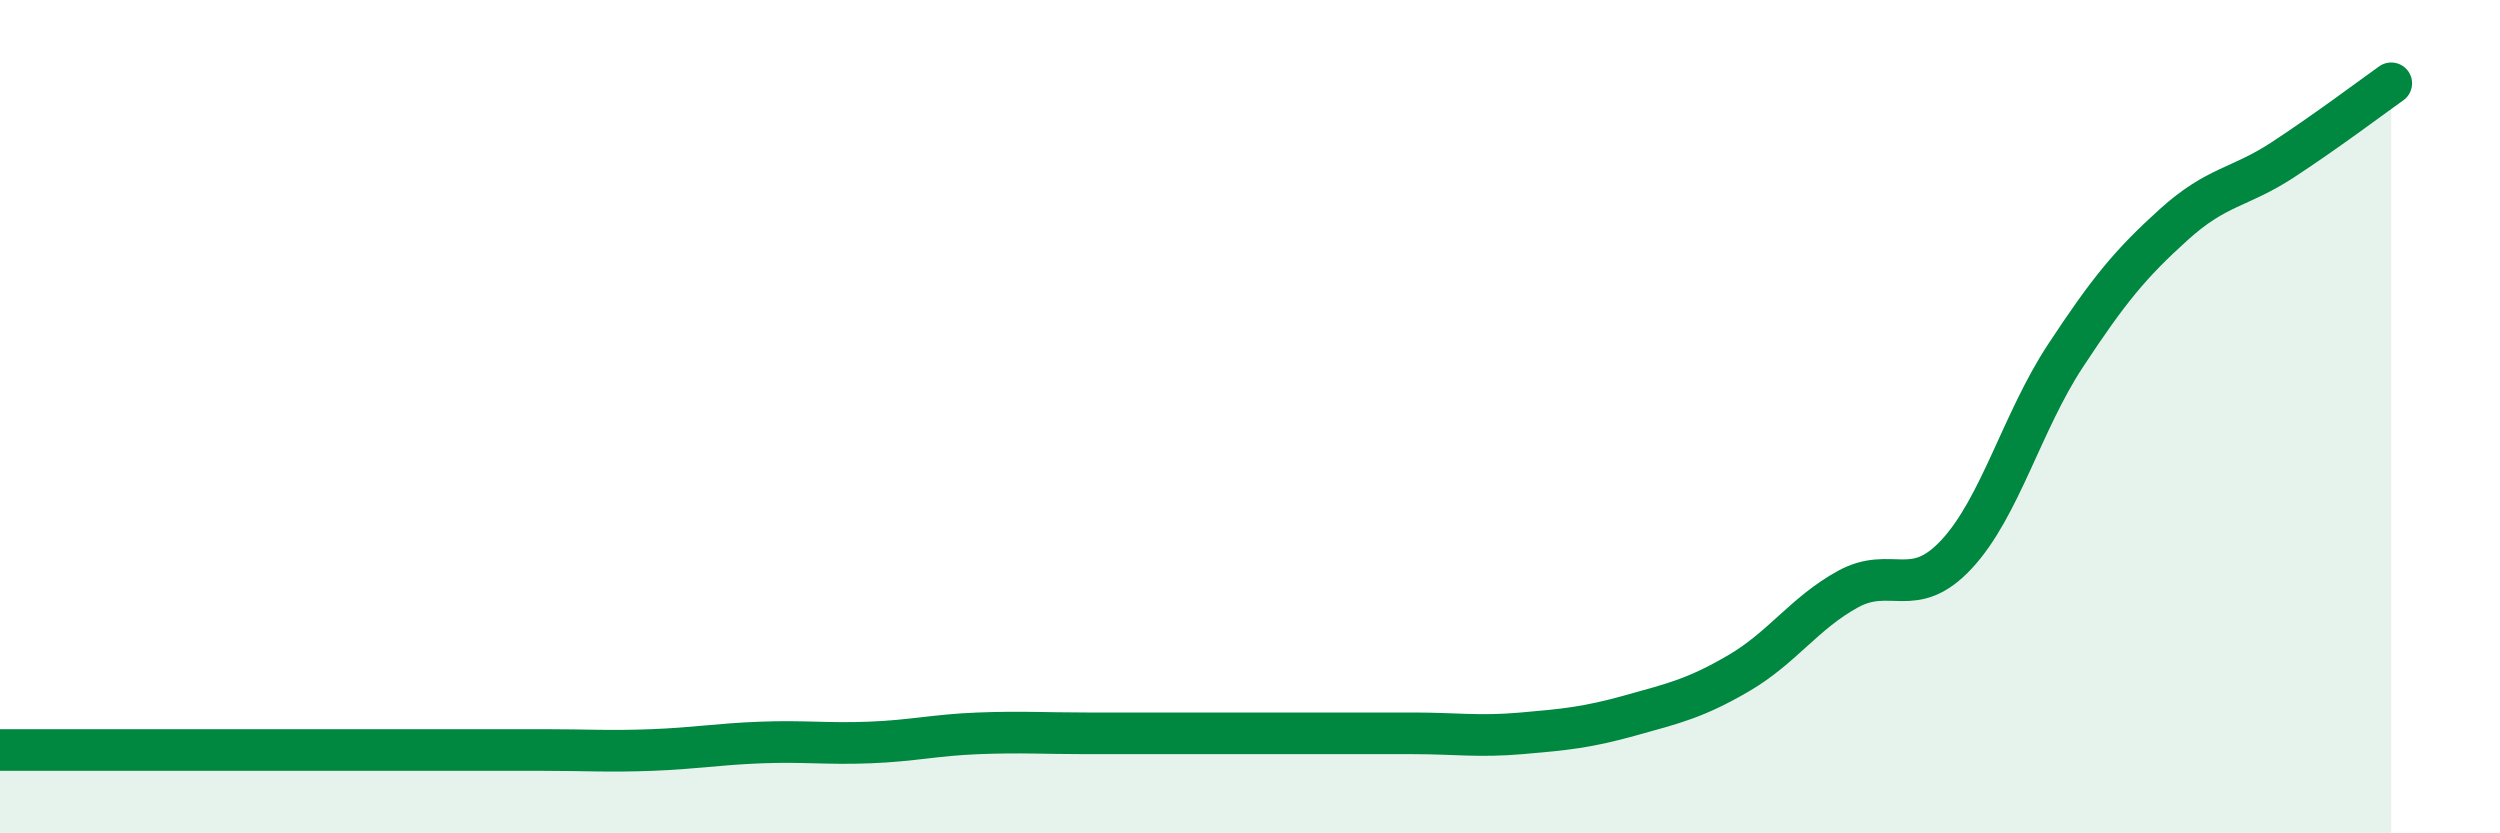
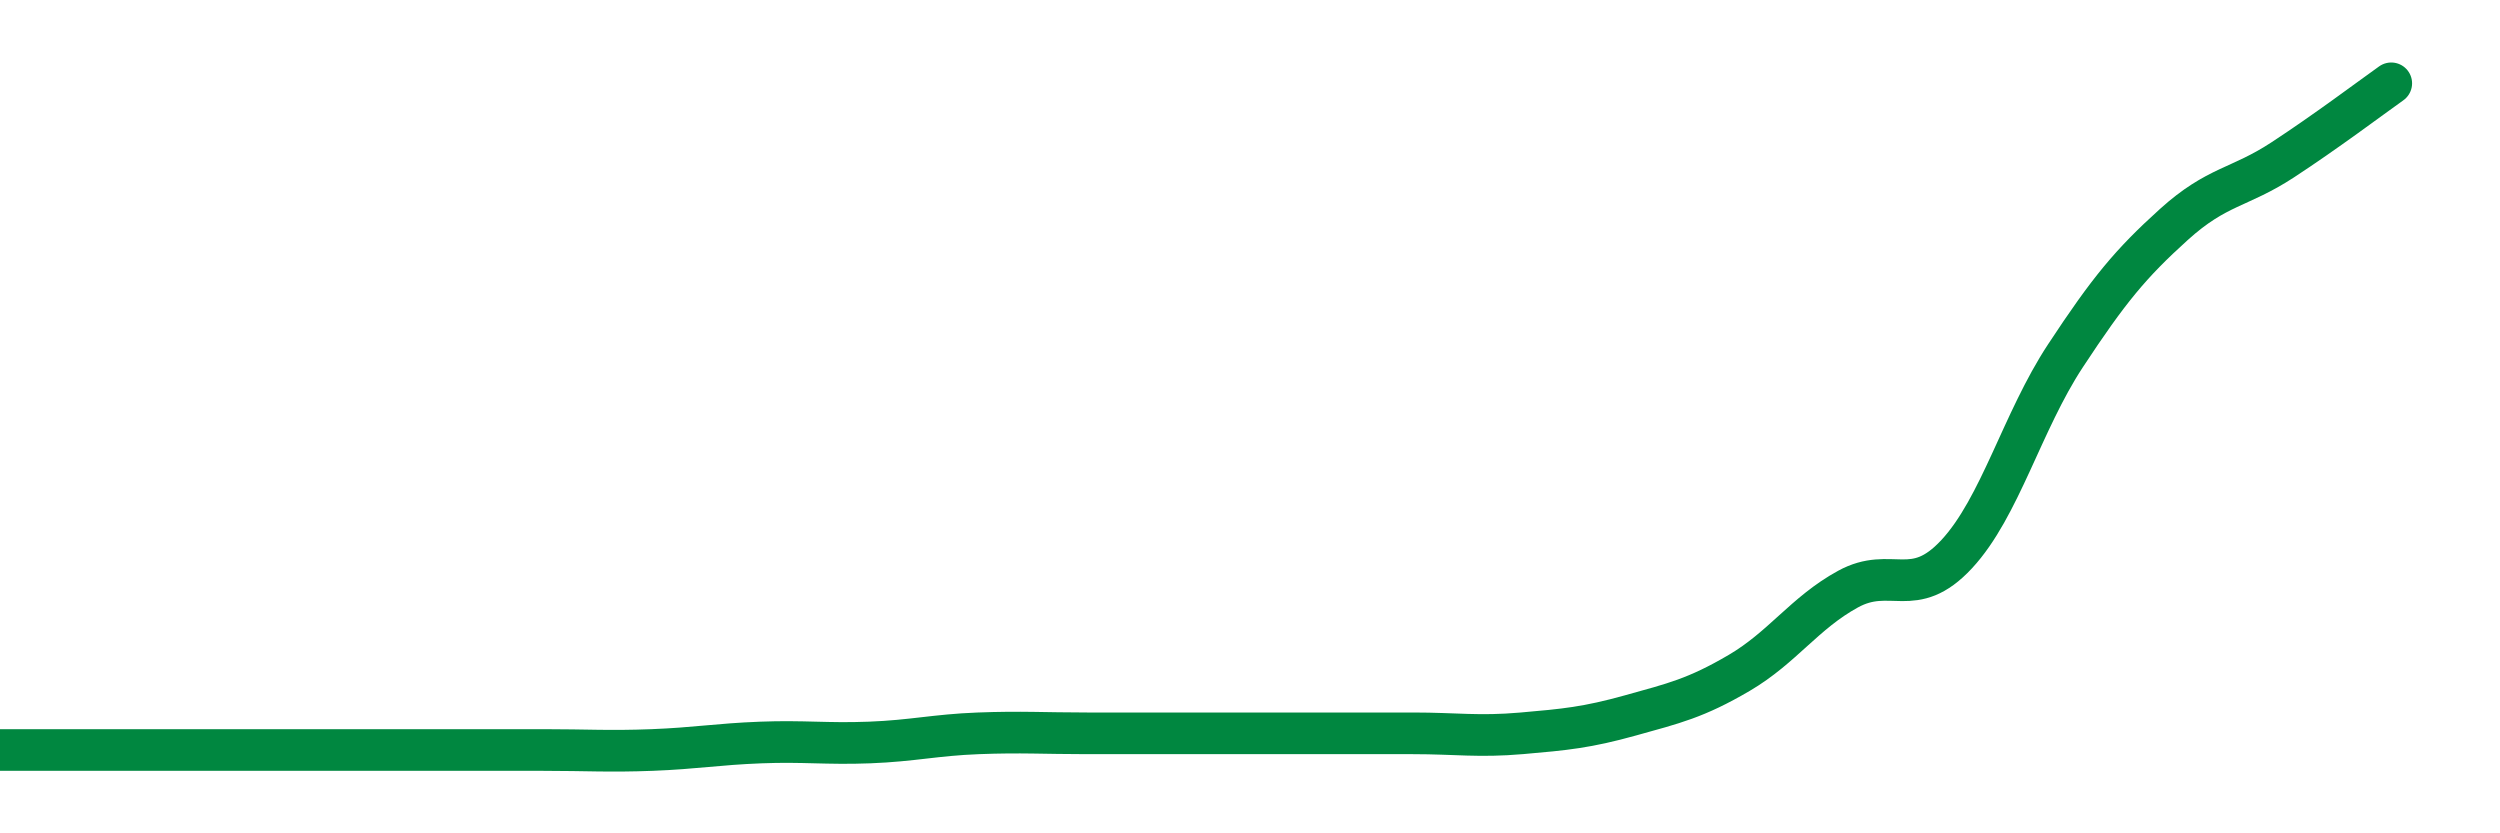
<svg xmlns="http://www.w3.org/2000/svg" width="60" height="20" viewBox="0 0 60 20">
-   <path d="M 0,18 C 0.52,18 1.57,18 2.61,18 C 3.65,18 4.18,18 5.22,18 C 6.26,18 6.79,18 7.83,18 C 8.87,18 9.39,18 10.43,18 C 11.47,18 12,18 13.04,18 C 14.08,18 14.61,18.04 15.65,18 C 16.69,17.96 17.22,17.86 18.26,17.82 C 19.3,17.78 19.83,17.86 20.87,17.82 C 21.91,17.78 22.44,17.64 23.48,17.6 C 24.52,17.56 25.05,17.6 26.09,17.6 C 27.13,17.6 27.66,17.6 28.7,17.6 C 29.74,17.6 30.26,17.6 31.3,17.6 C 32.34,17.6 32.87,17.6 33.91,17.6 C 34.95,17.6 35.48,17.69 36.52,17.6 C 37.56,17.51 38.09,17.46 39.13,17.17 C 40.17,16.88 40.7,16.76 41.74,16.15 C 42.78,15.54 43.31,14.71 44.35,14.14 C 45.39,13.57 45.92,14.42 46.96,13.3 C 48,12.18 48.53,10.12 49.57,8.54 C 50.61,6.96 51.13,6.33 52.17,5.39 C 53.21,4.45 53.74,4.52 54.78,3.84 C 55.82,3.16 56.87,2.37 57.39,2L57.39 20L0 20Z" fill="#008740" opacity="0.1" stroke-linecap="round" stroke-linejoin="round" />
  <path d="M 0,18 C 0.52,18 1.57,18 2.61,18 C 3.65,18 4.18,18 5.22,18 C 6.26,18 6.79,18 7.83,18 C 8.87,18 9.39,18 10.43,18 C 11.47,18 12,18 13.04,18 C 14.08,18 14.61,18.04 15.65,18 C 16.69,17.96 17.22,17.86 18.26,17.82 C 19.3,17.78 19.83,17.86 20.87,17.82 C 21.91,17.78 22.44,17.64 23.48,17.6 C 24.52,17.56 25.05,17.6 26.09,17.6 C 27.13,17.6 27.66,17.6 28.7,17.6 C 29.74,17.6 30.26,17.6 31.3,17.6 C 32.34,17.6 32.87,17.6 33.91,17.6 C 34.95,17.6 35.48,17.69 36.52,17.6 C 37.56,17.51 38.09,17.46 39.13,17.17 C 40.17,16.88 40.7,16.76 41.74,16.15 C 42.78,15.54 43.31,14.71 44.35,14.14 C 45.39,13.57 45.92,14.42 46.96,13.3 C 48,12.18 48.53,10.12 49.57,8.54 C 50.61,6.96 51.13,6.33 52.17,5.39 C 53.21,4.45 53.74,4.52 54.78,3.84 C 55.82,3.16 56.87,2.37 57.39,2" stroke="#008740" stroke-width="1" fill="none" stroke-linecap="round" stroke-linejoin="round" />
</svg>